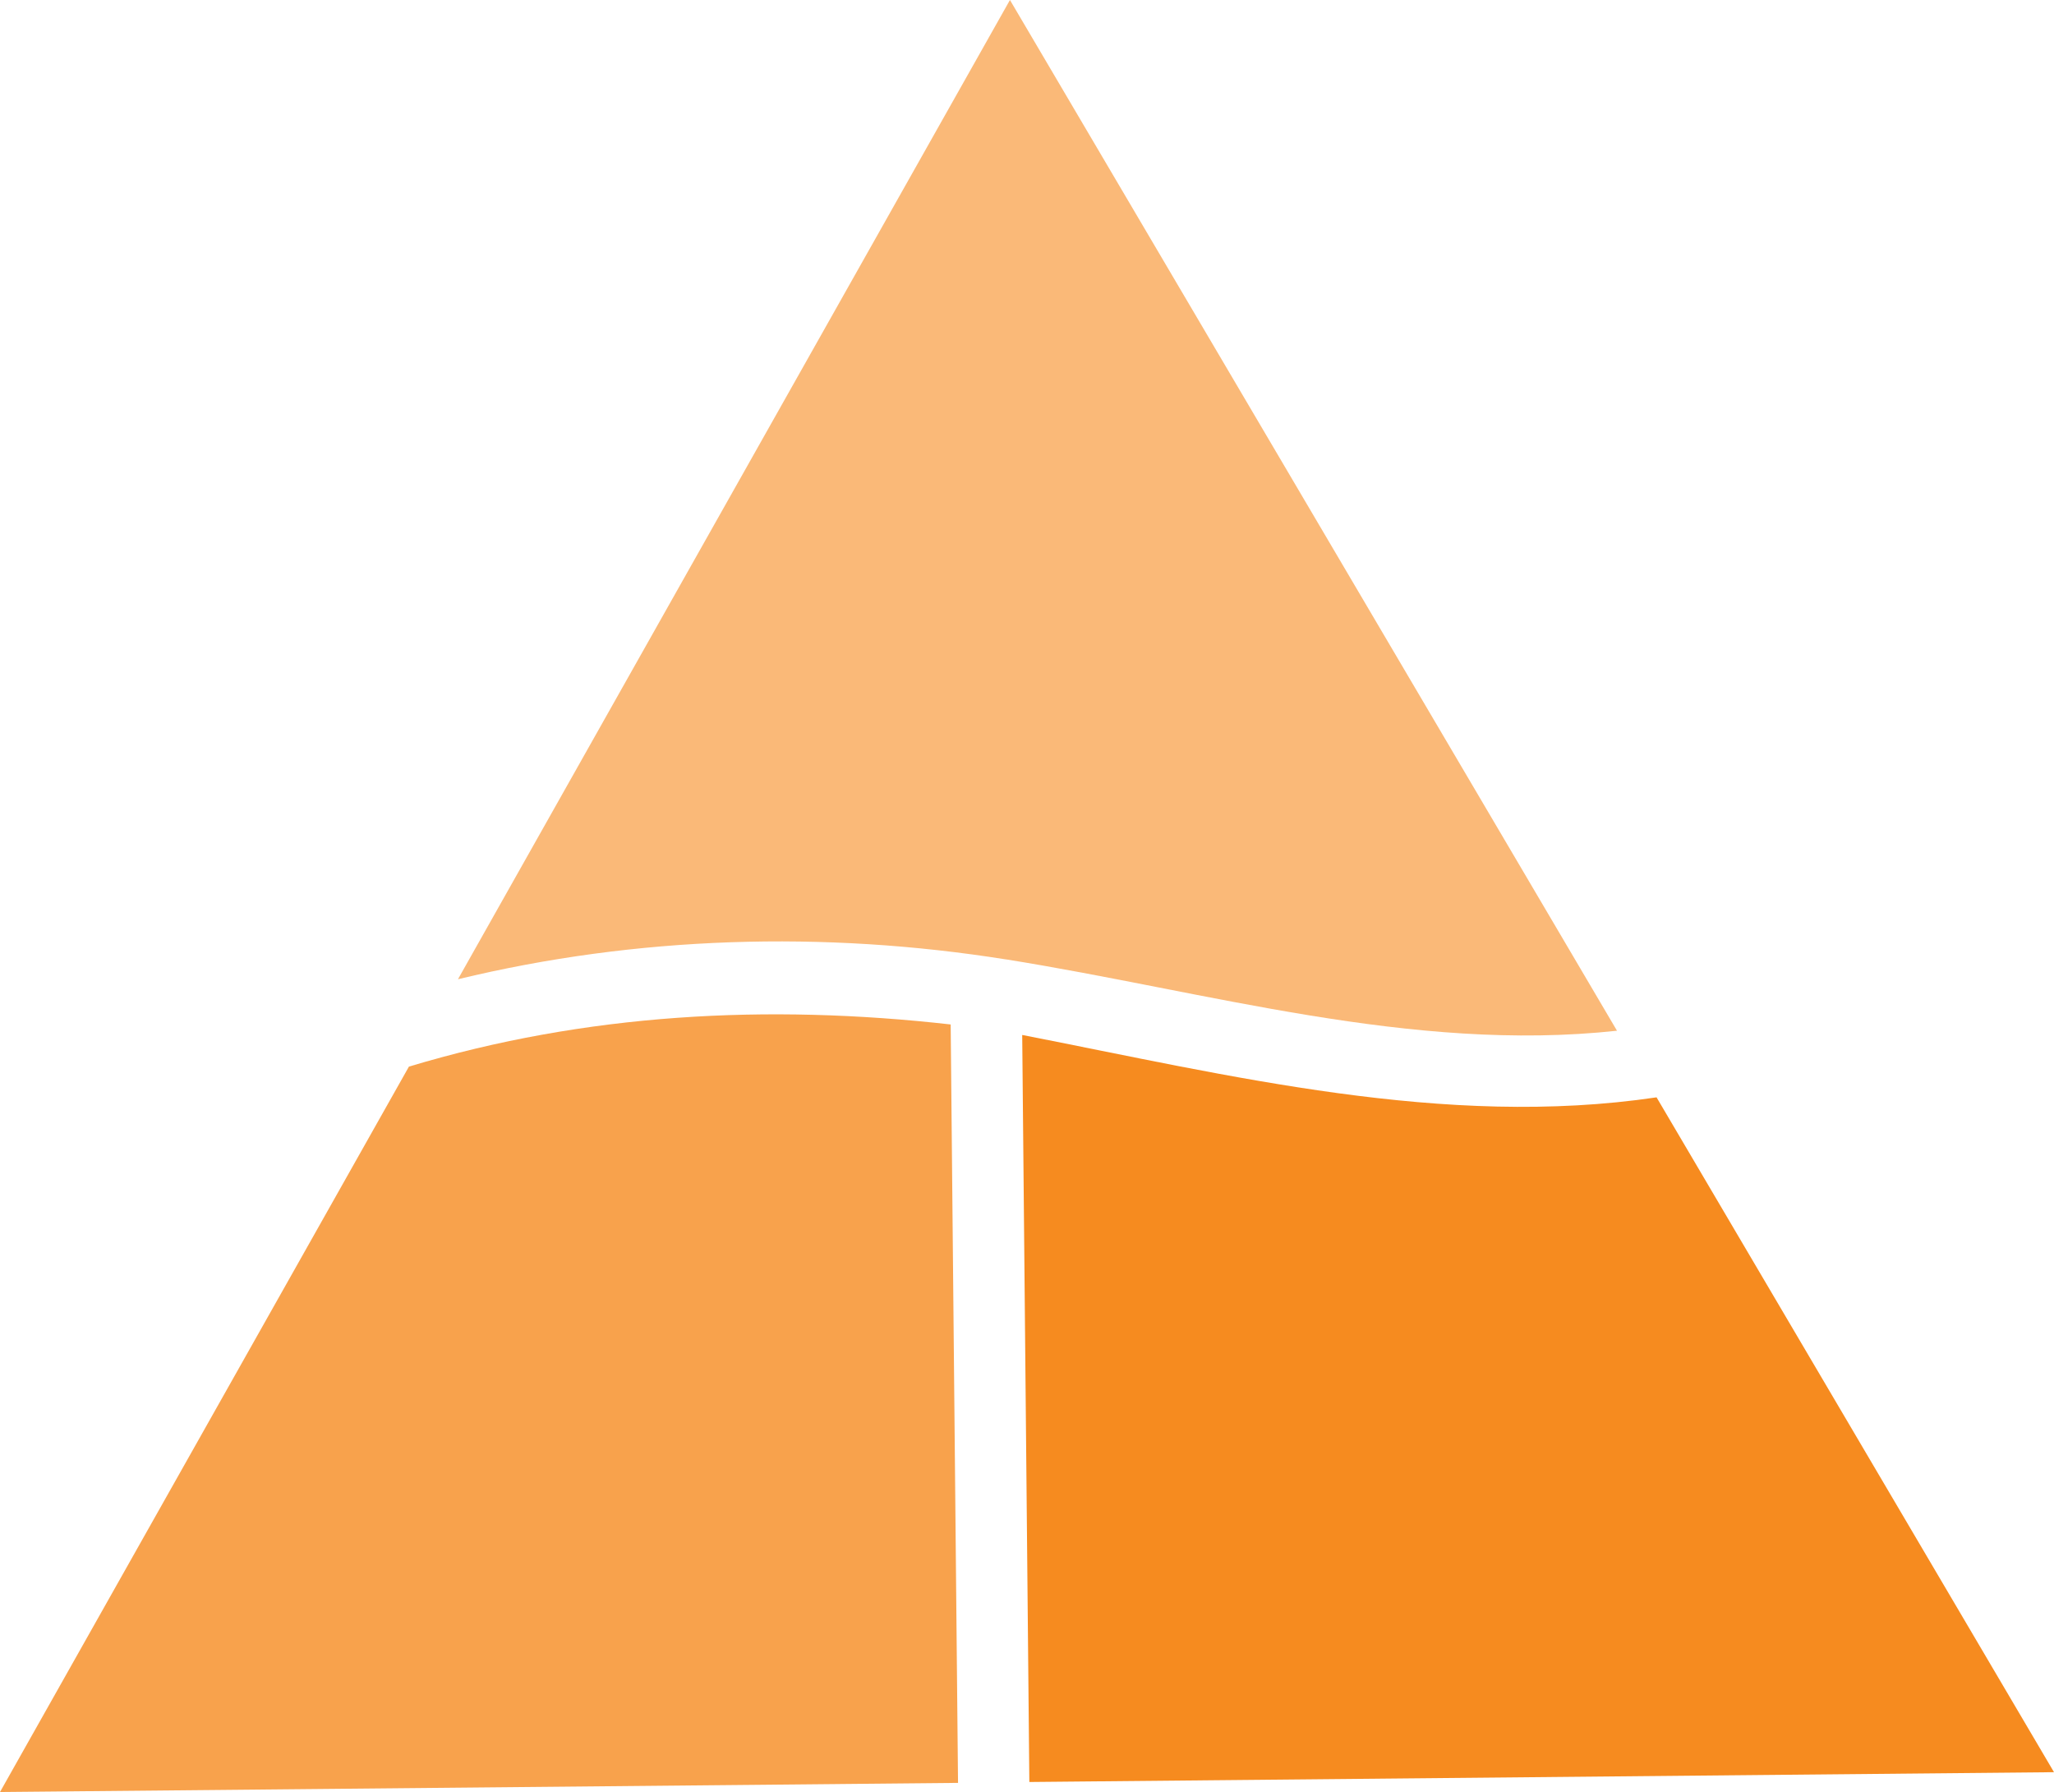
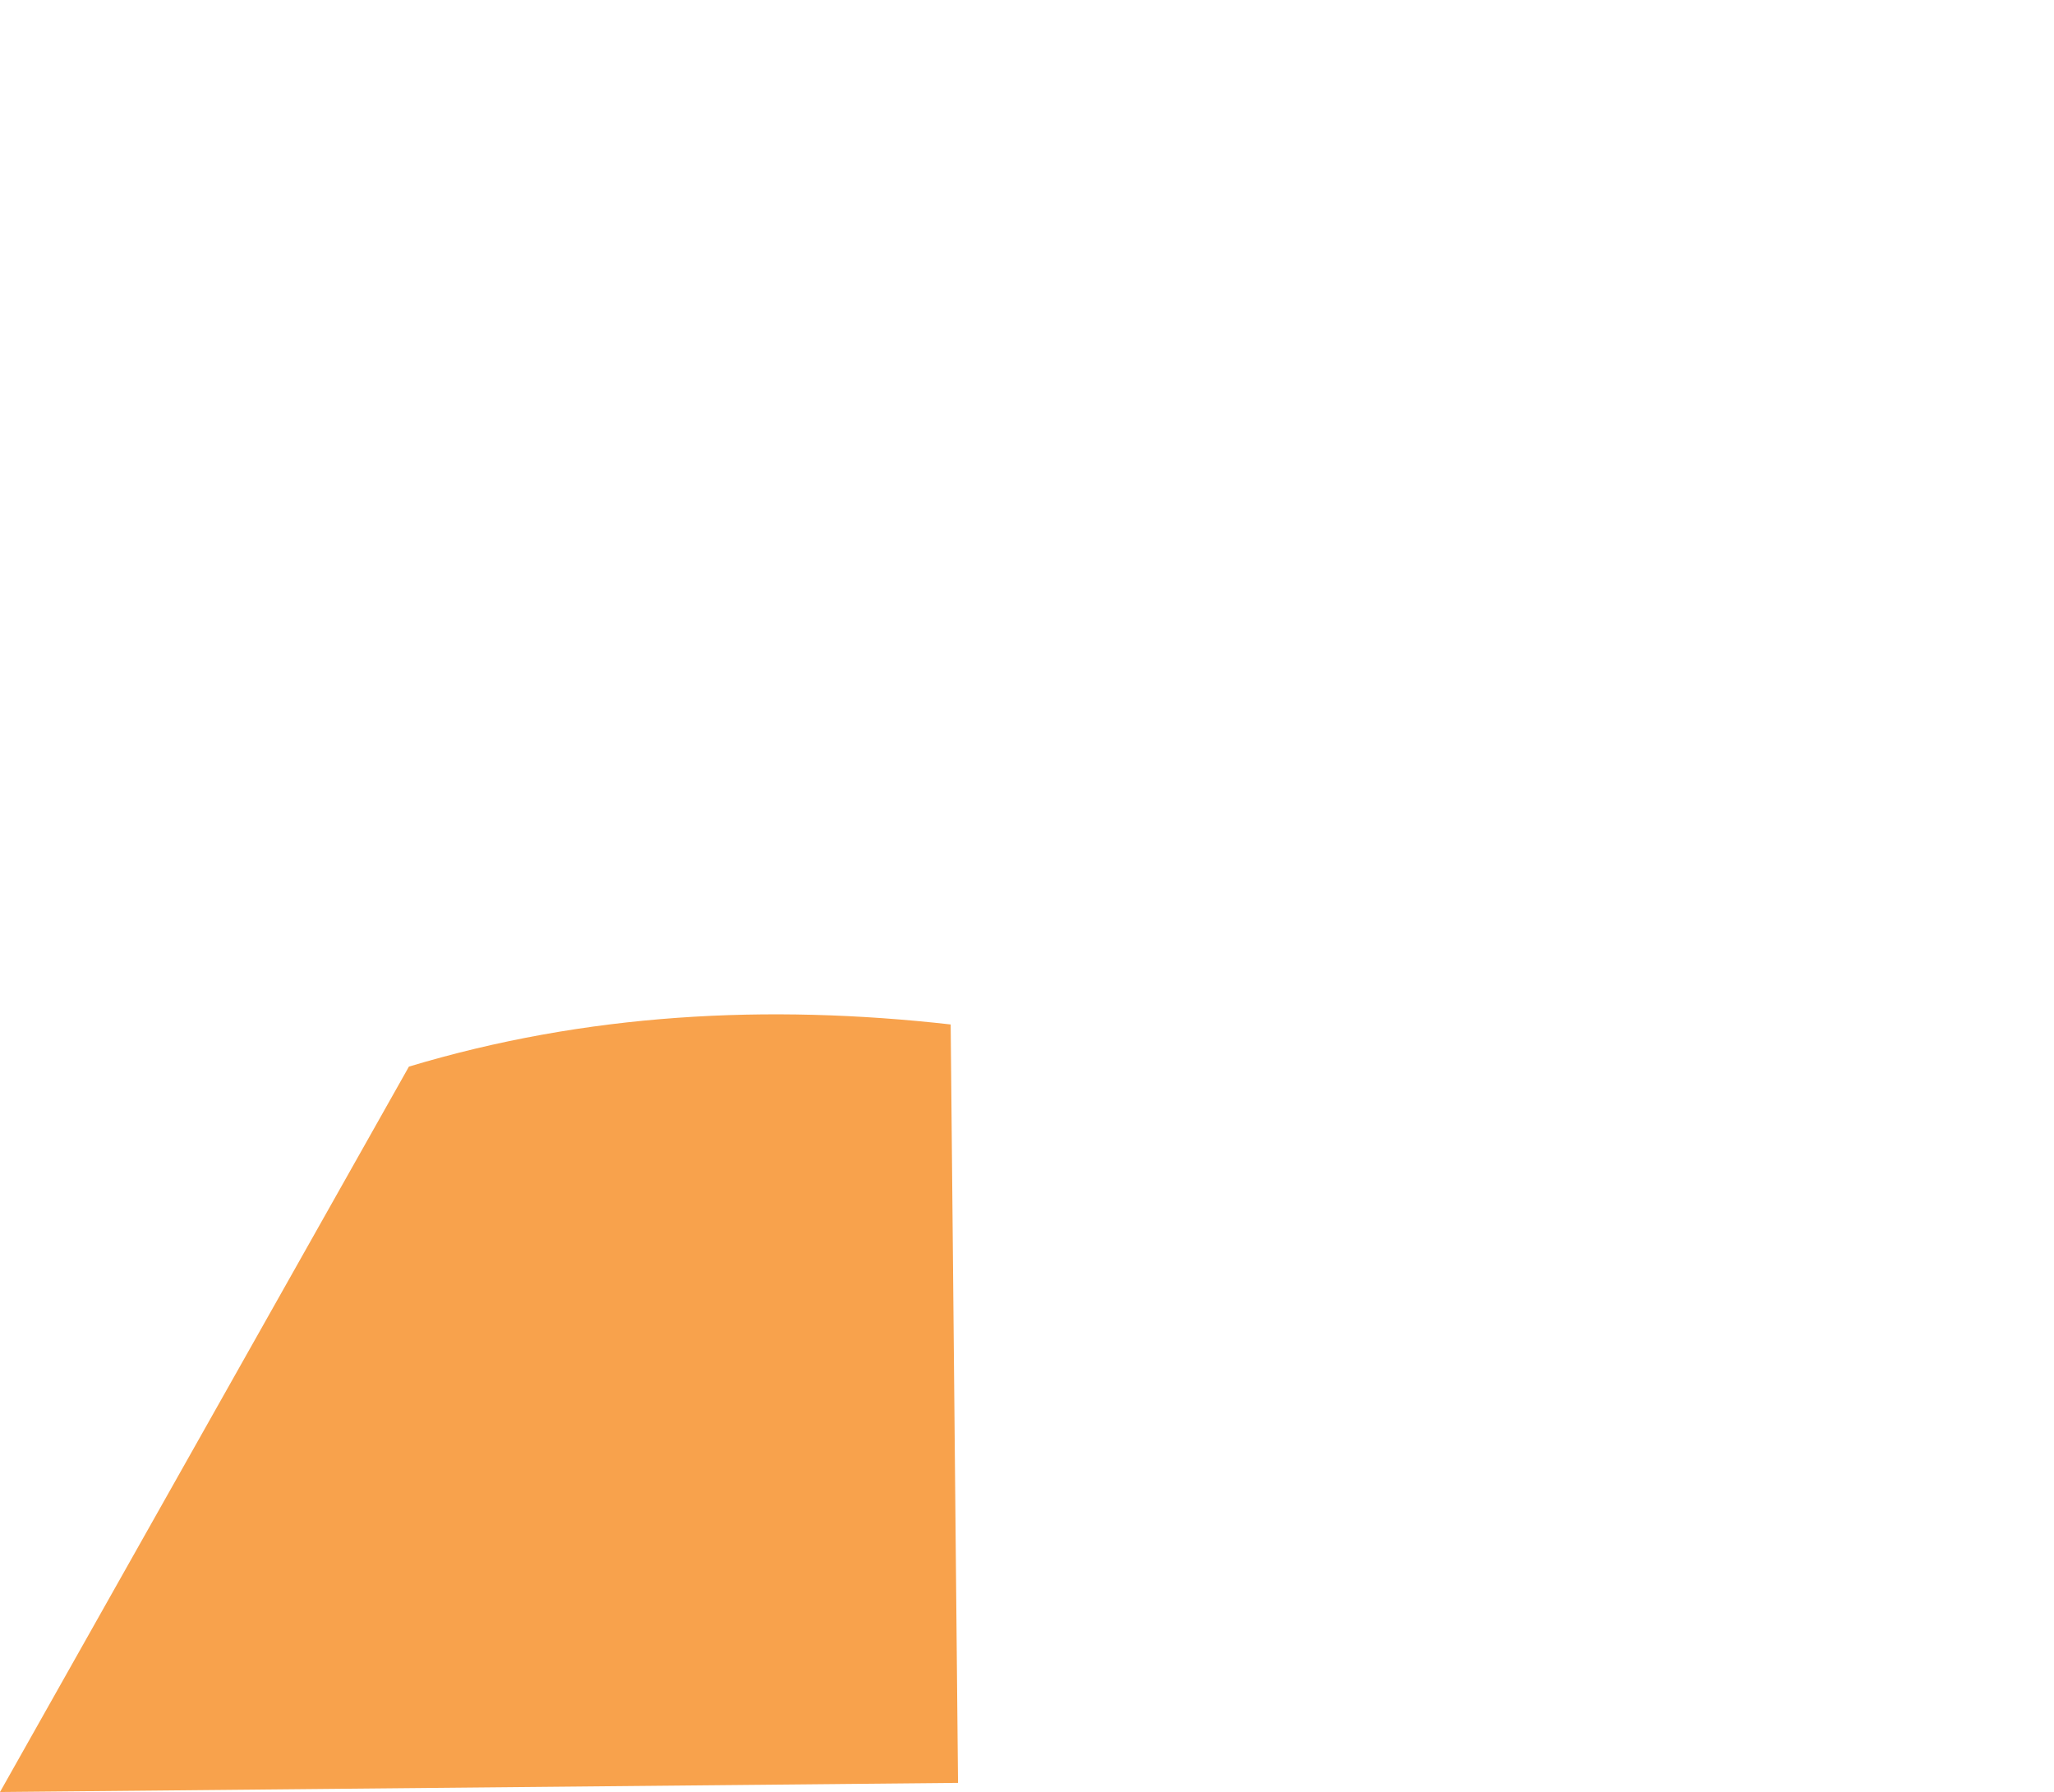
<svg xmlns="http://www.w3.org/2000/svg" viewBox="0 0 92.17 80.41">
  <defs>
    <style>.d{fill:#fab978;}.e{fill:#f68b1f;}.f{fill:#f8a24c;}</style>
  </defs>
  <g id="a" />
  <g id="b">
    <g id="c">
      <g>
-         <path class="d" d="M45.15,43.05c9.03,1.44,18.18,4.2,27.41,3.2L45.32,0,20.55,43.94c8.02-1.94,16.42-2.19,24.59-.89Z" />
-         <path class="e" d="M74.33,49.24c-9.5,1.41-19.14-.98-28.46-2.8l.32,33.52,45.98-.44-17.84-30.29Z" />
        <path class="f" d="M42.67,45.97c-8.24-.93-16.38-.5-24.32,1.89L0,80.41l42.99-.41-.33-34.03Z" />
      </g>
    </g>
  </g>
</svg>